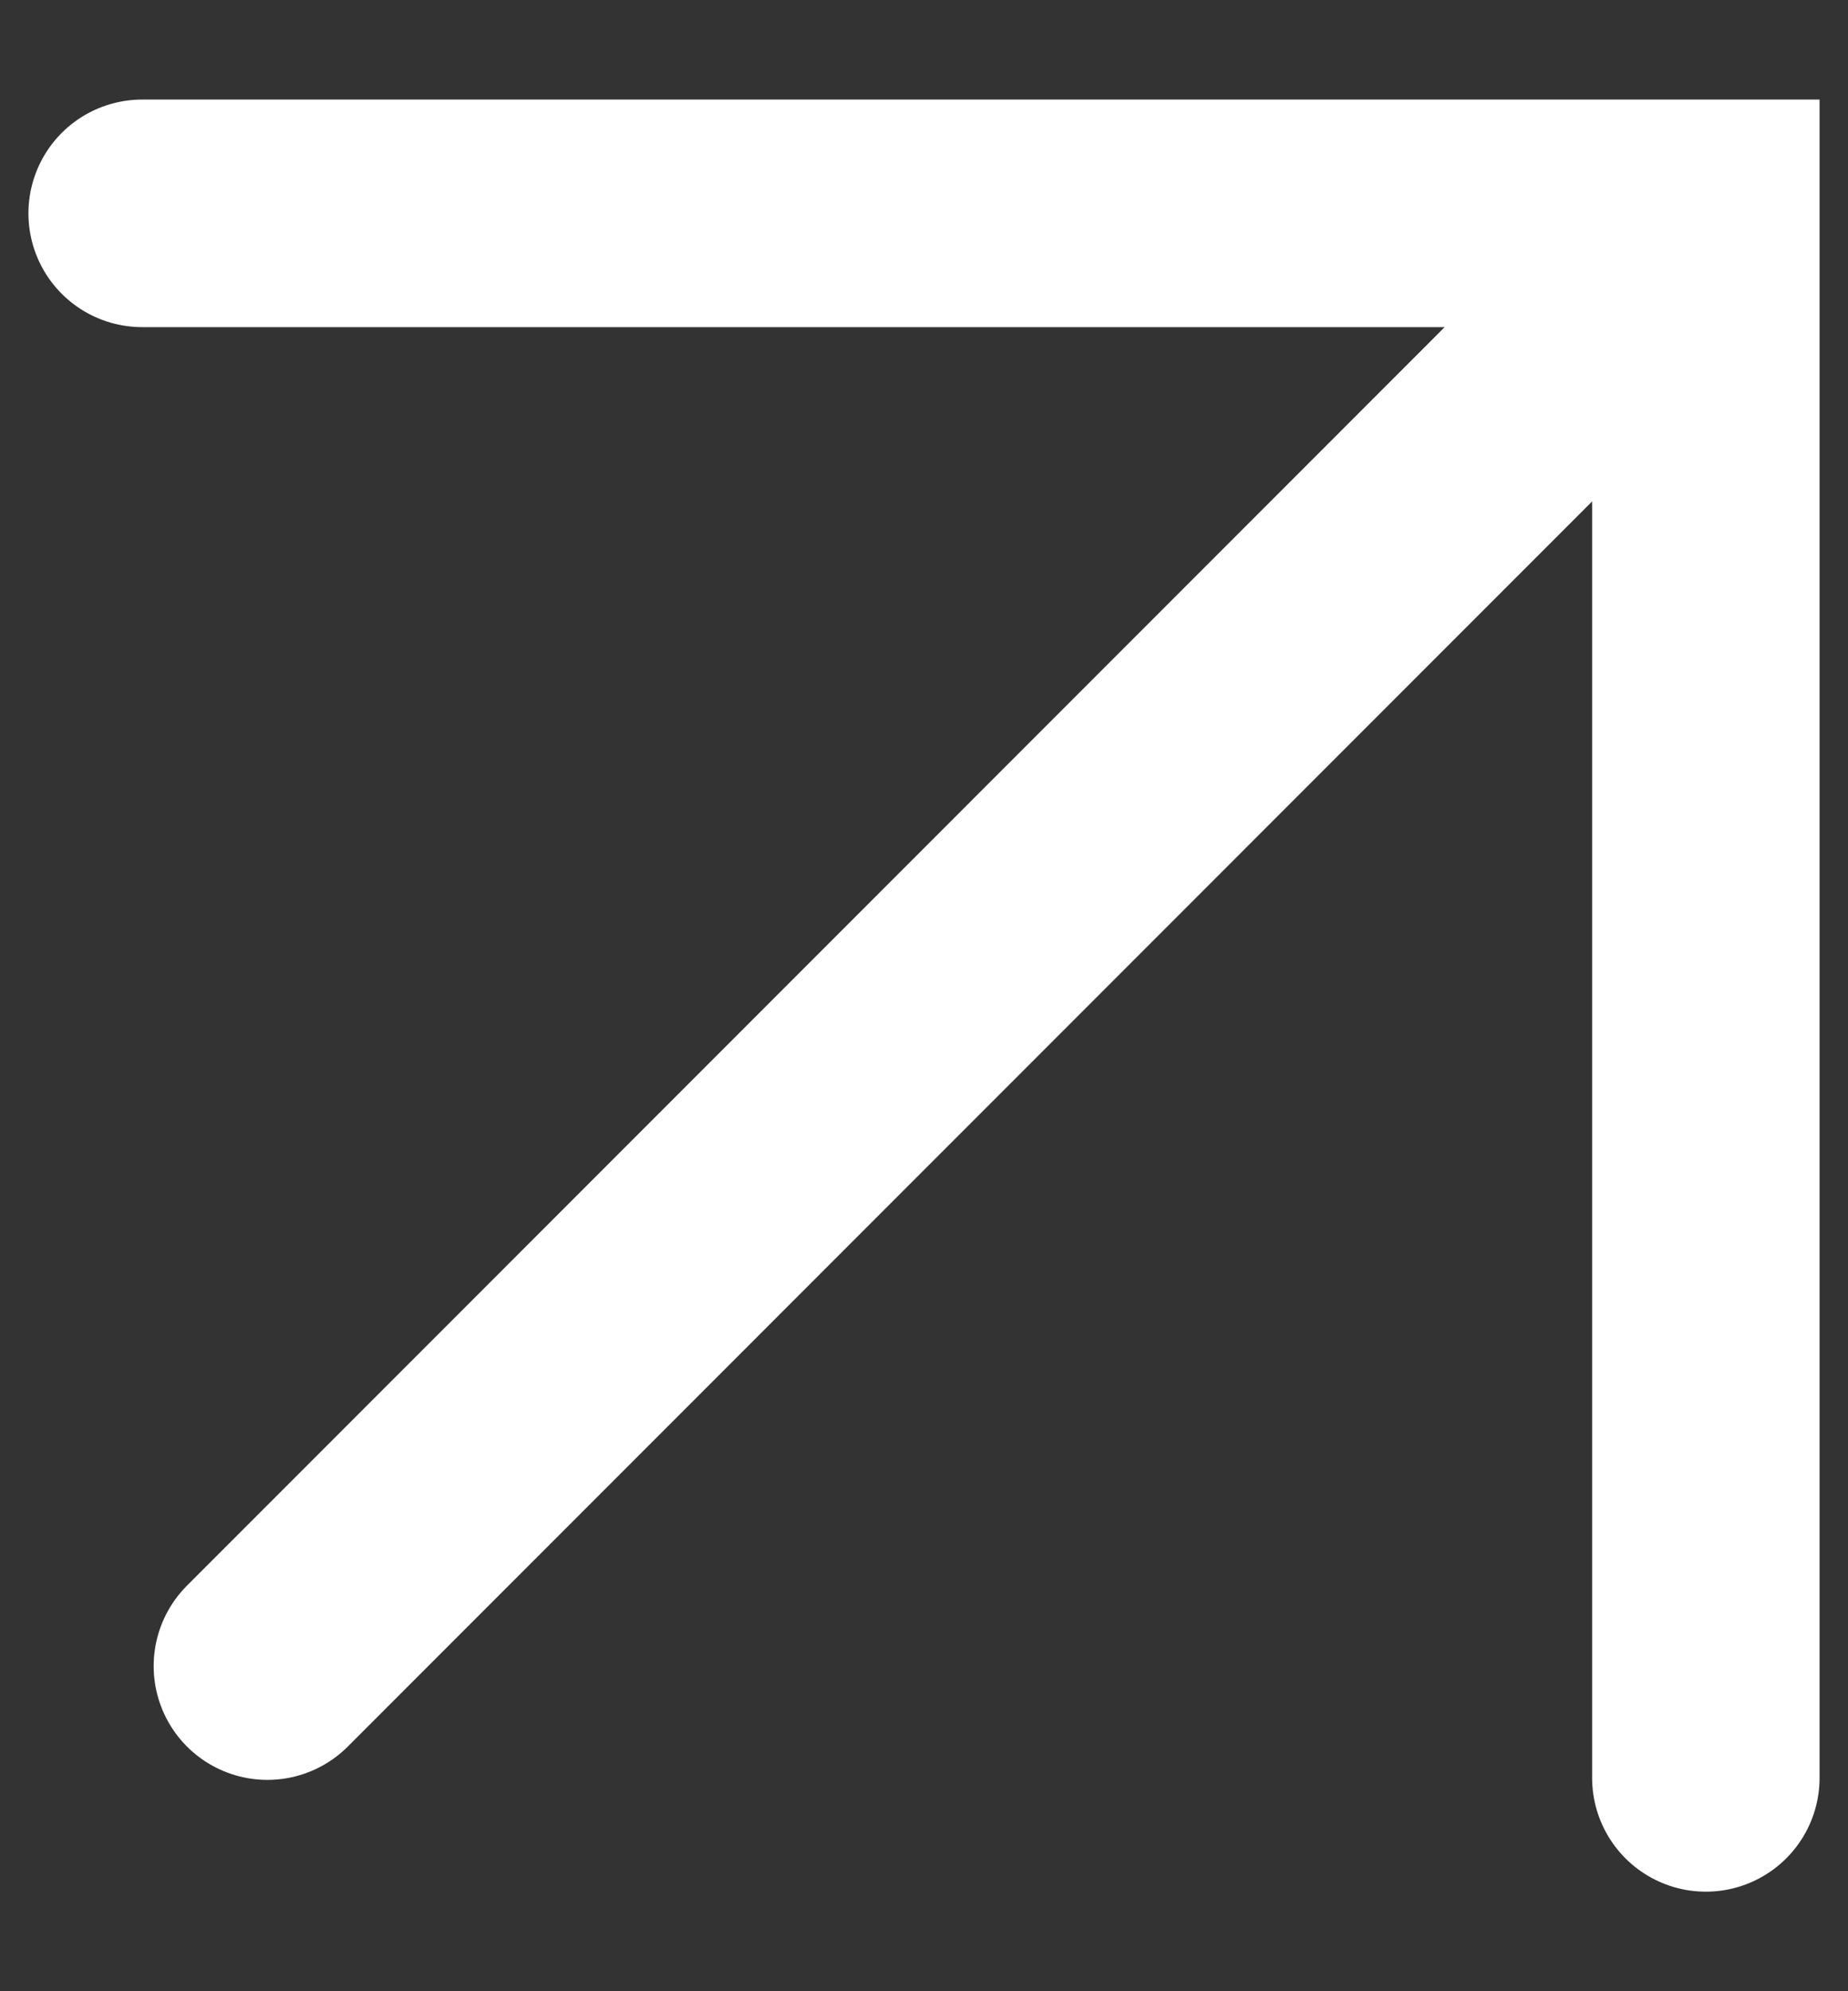
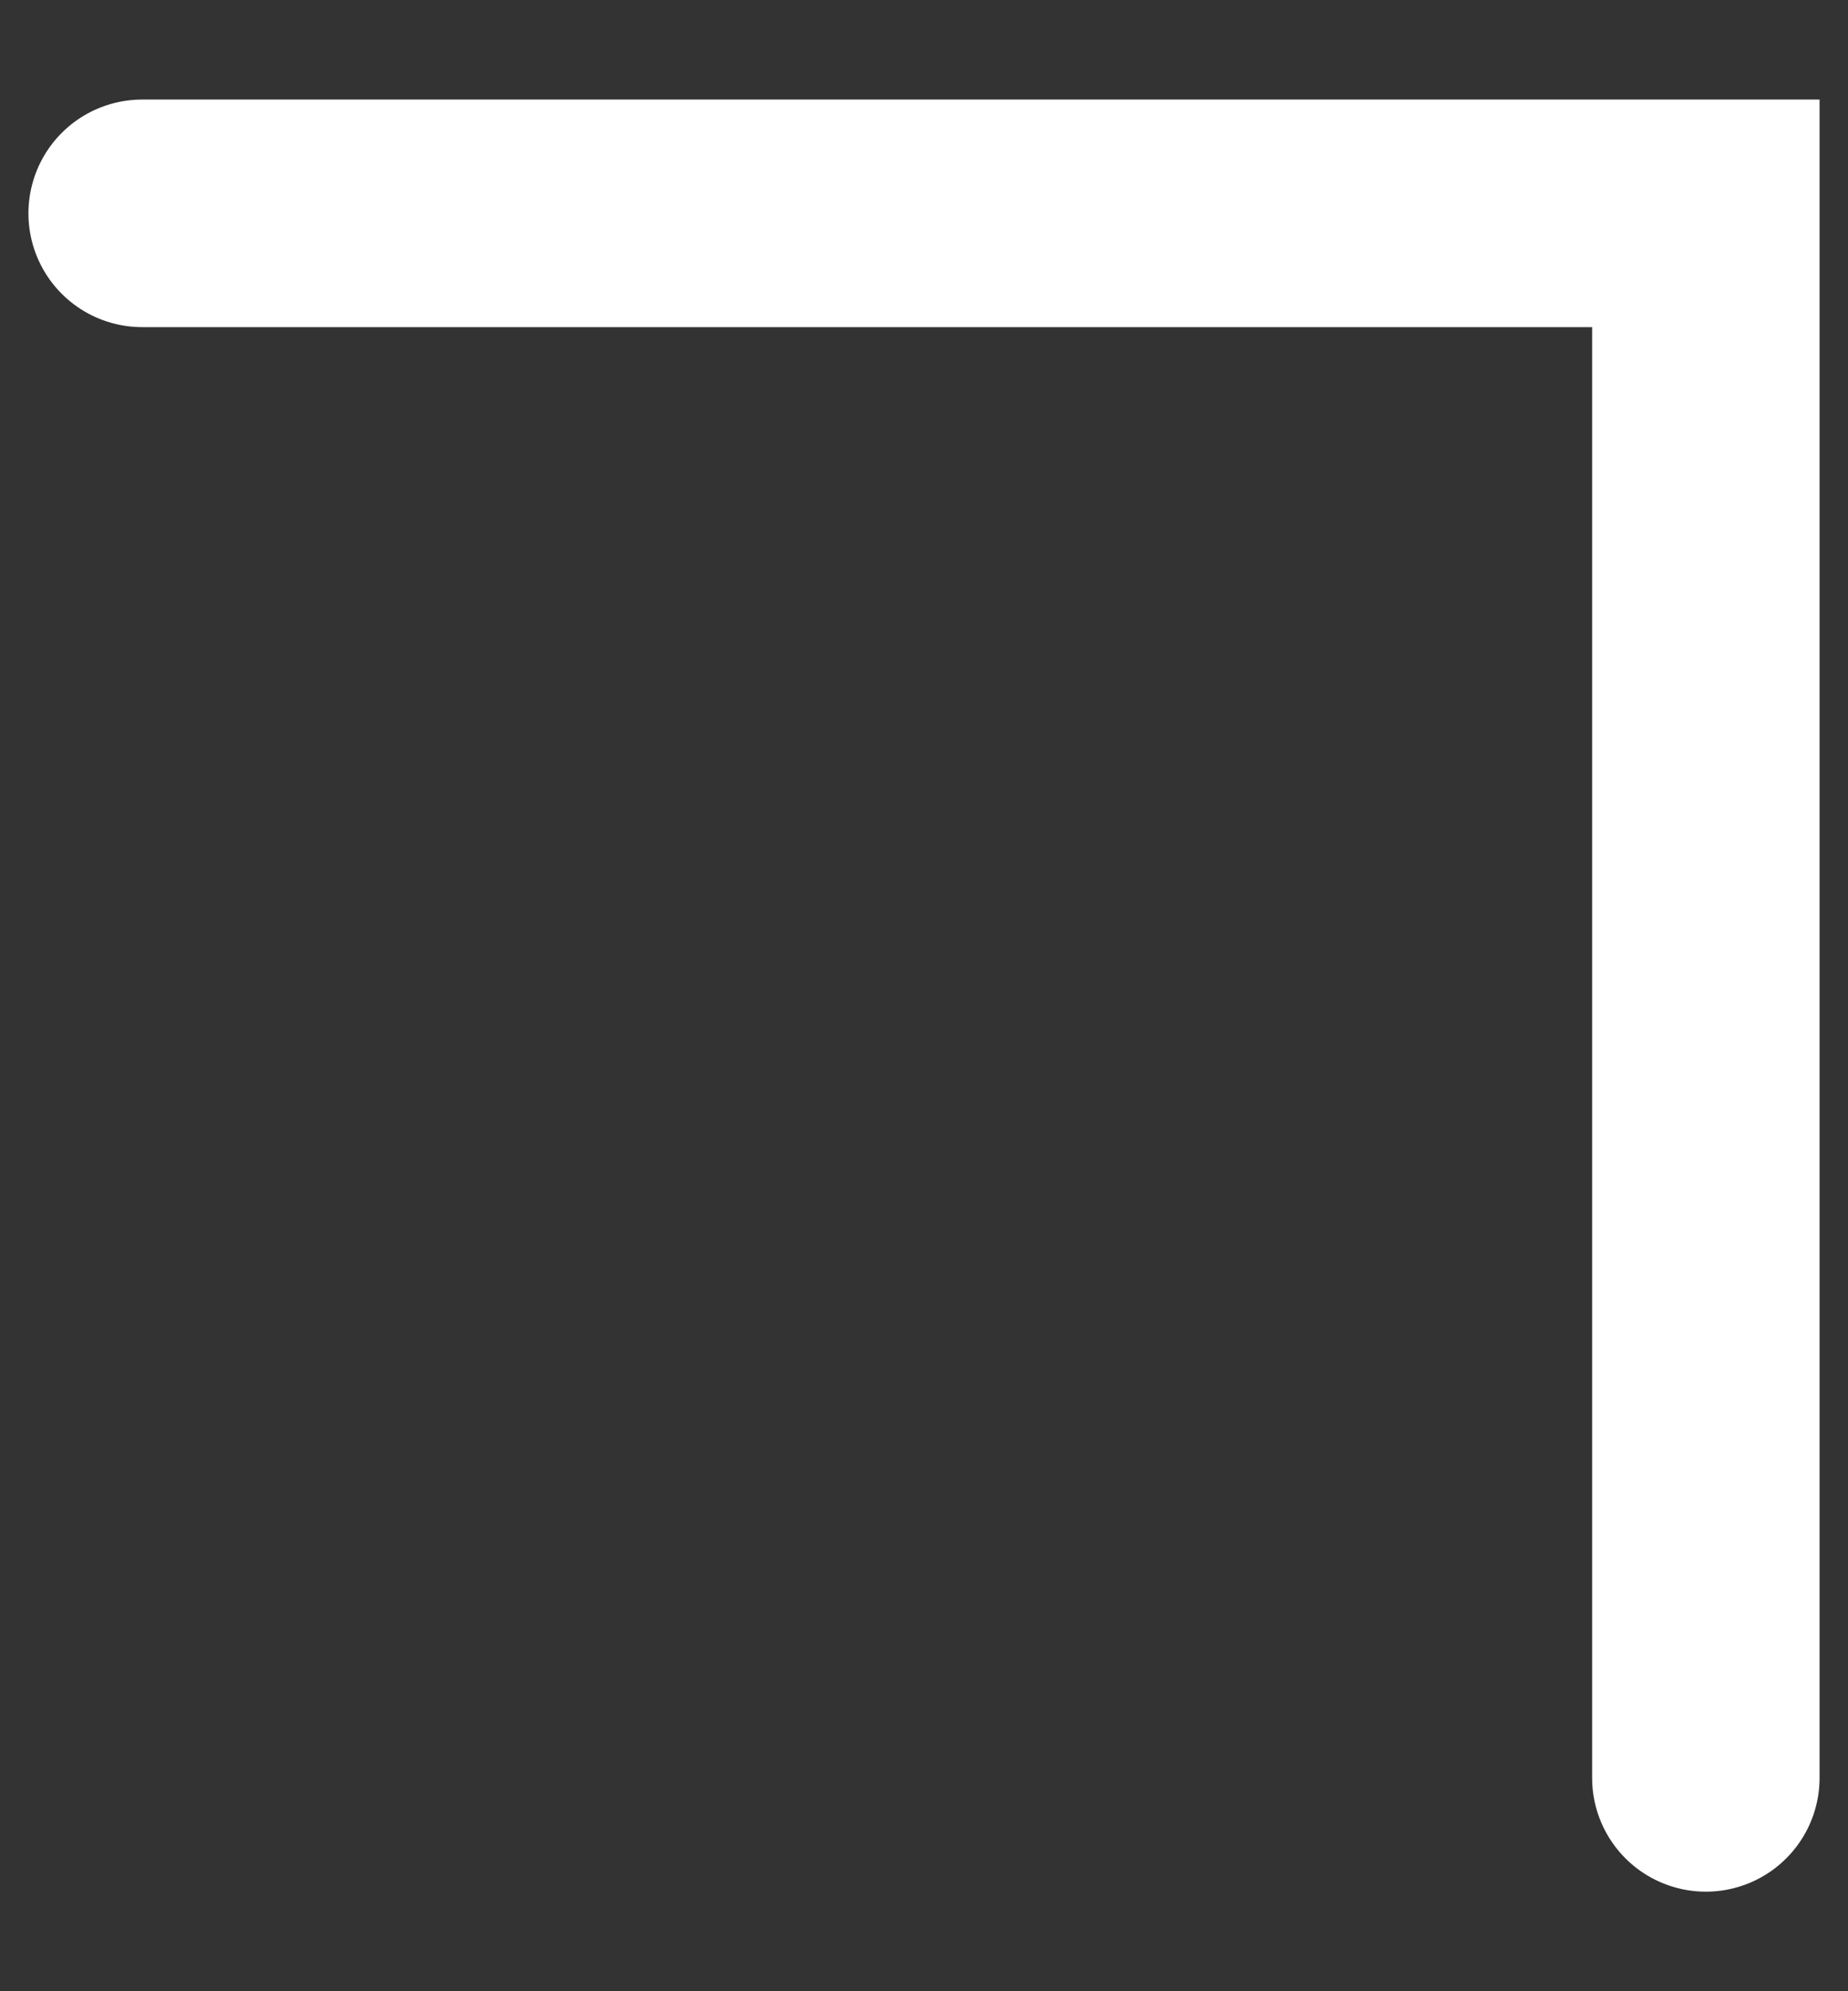
<svg xmlns="http://www.w3.org/2000/svg" width="13" height="14" viewBox="0 0 13 14" fill="none">
  <rect x="0" y="0" width="13" height="14" fill="#333333" stroke="none" />
  <path d="M1 1.5H12V12.5" stroke="white" stroke-width="1.6" stroke-linecap="round" />
-   <path d="M11.261 2.333L1.881 11.714" stroke="white" stroke-width="1.6" stroke-linecap="round" />
</svg>